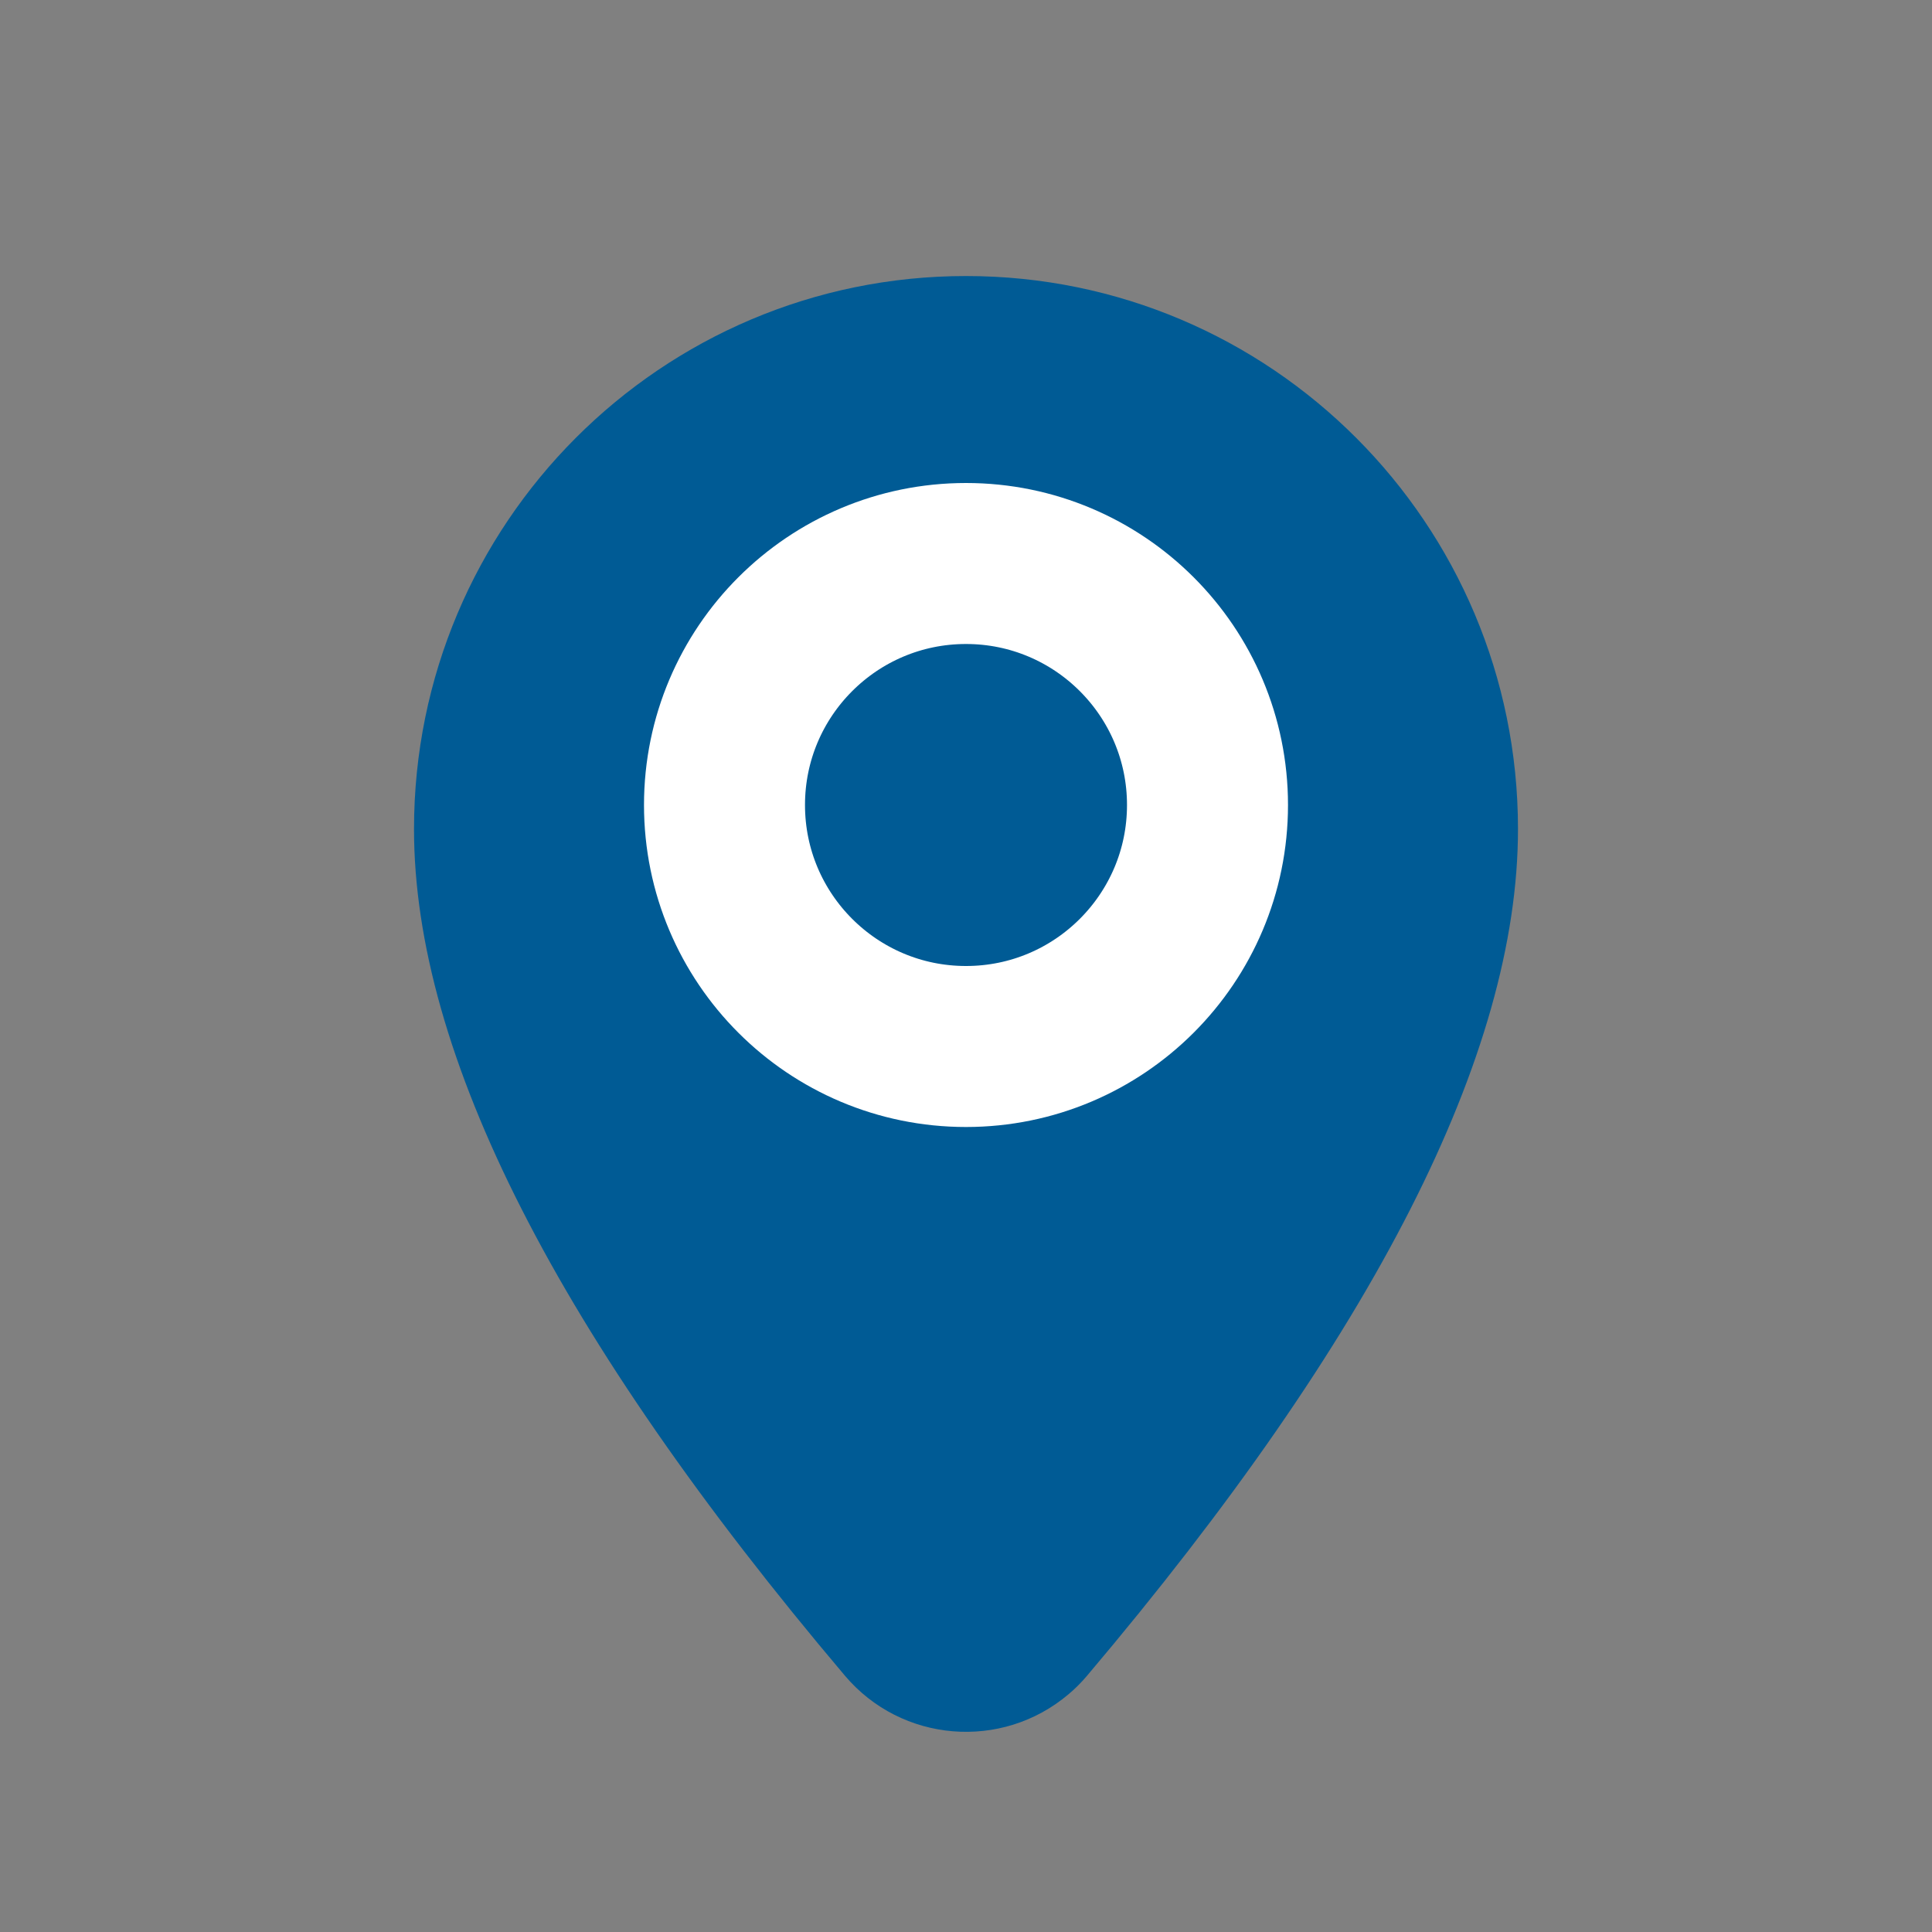
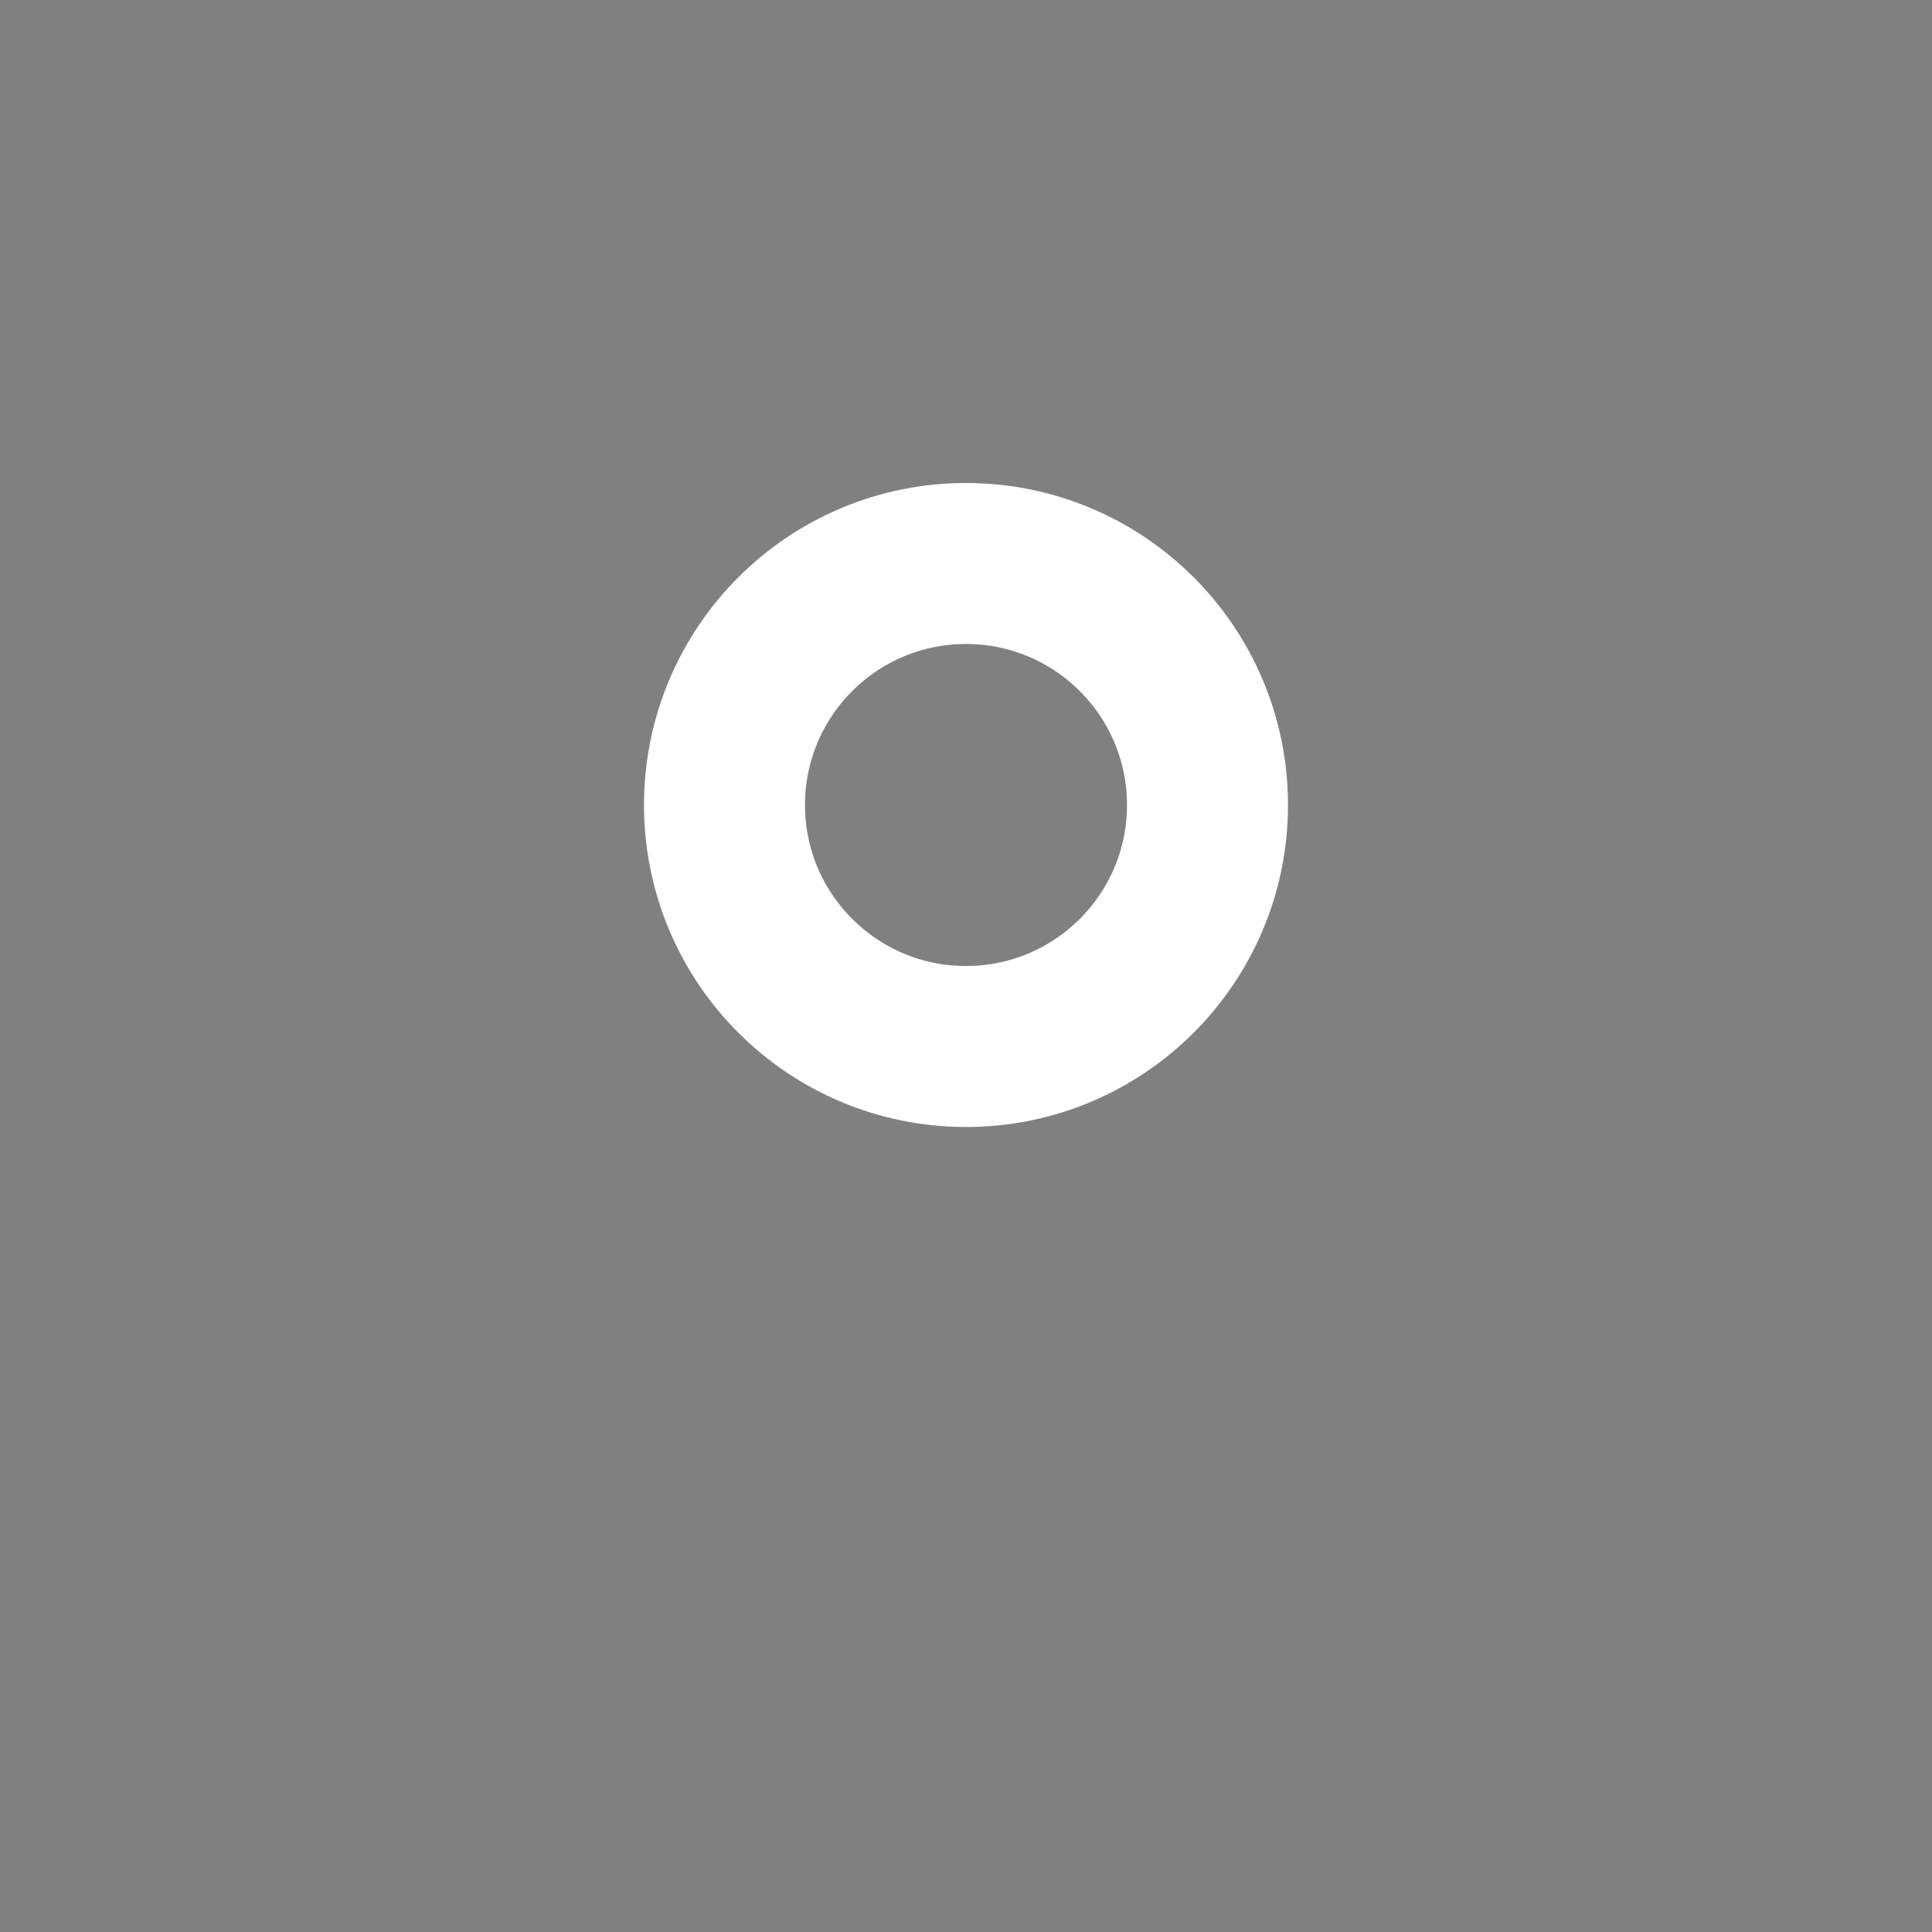
<svg xmlns="http://www.w3.org/2000/svg" width="24" height="24" viewBox="0 0 24 24" fill="none">
  <rect x="0" y="0" width="24" height="24" fill="#808080" stroke="none" />
-   <path fill-rule="evenodd" clip-rule="evenodd" d="M13.505 20.815C17.073 16.597 18.857 13.091 18.857 10.299C18.857 6.504 15.787 3.429 12 3.429C8.213 3.429 5.143 6.504 5.143 10.299C5.143 13.091 6.927 16.597 10.495 20.815C11.198 21.647 12.442 21.75 13.273 21.047C13.357 20.977 13.434 20.899 13.505 20.815Z" fill="#005B95" />
  <circle cx="12" cy="10" r="3" stroke="white" stroke-width="2" />
</svg>